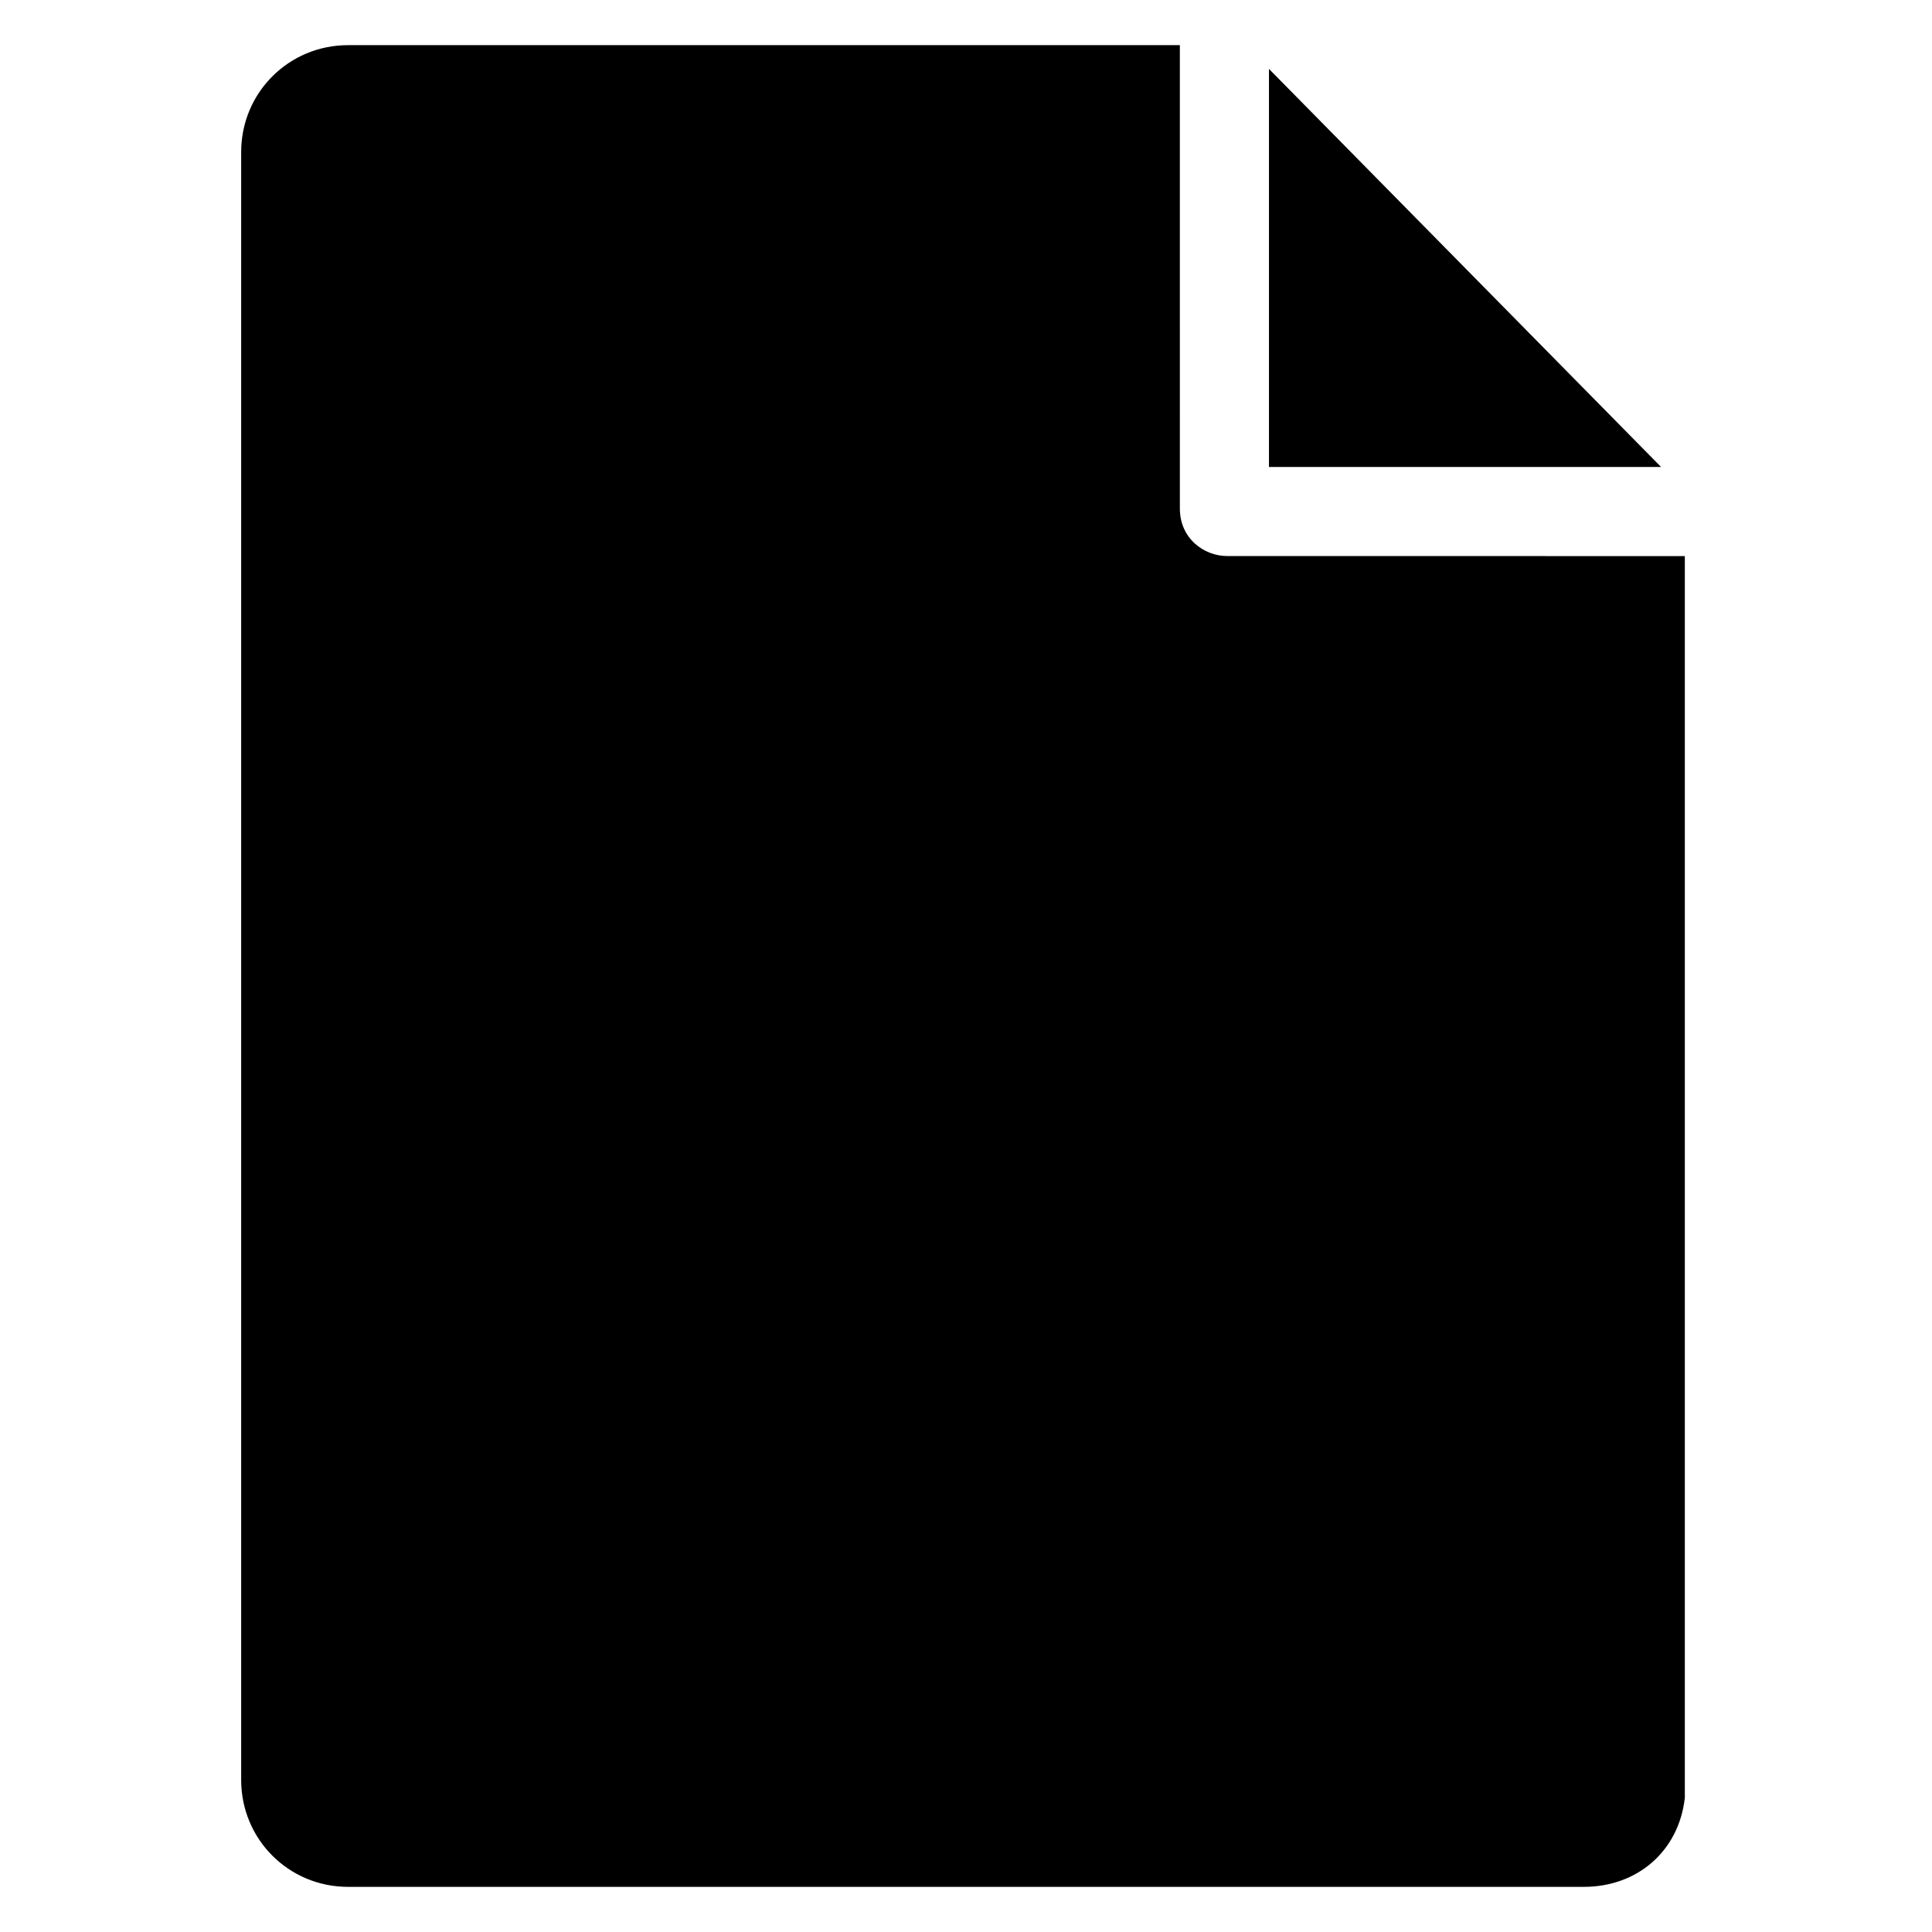
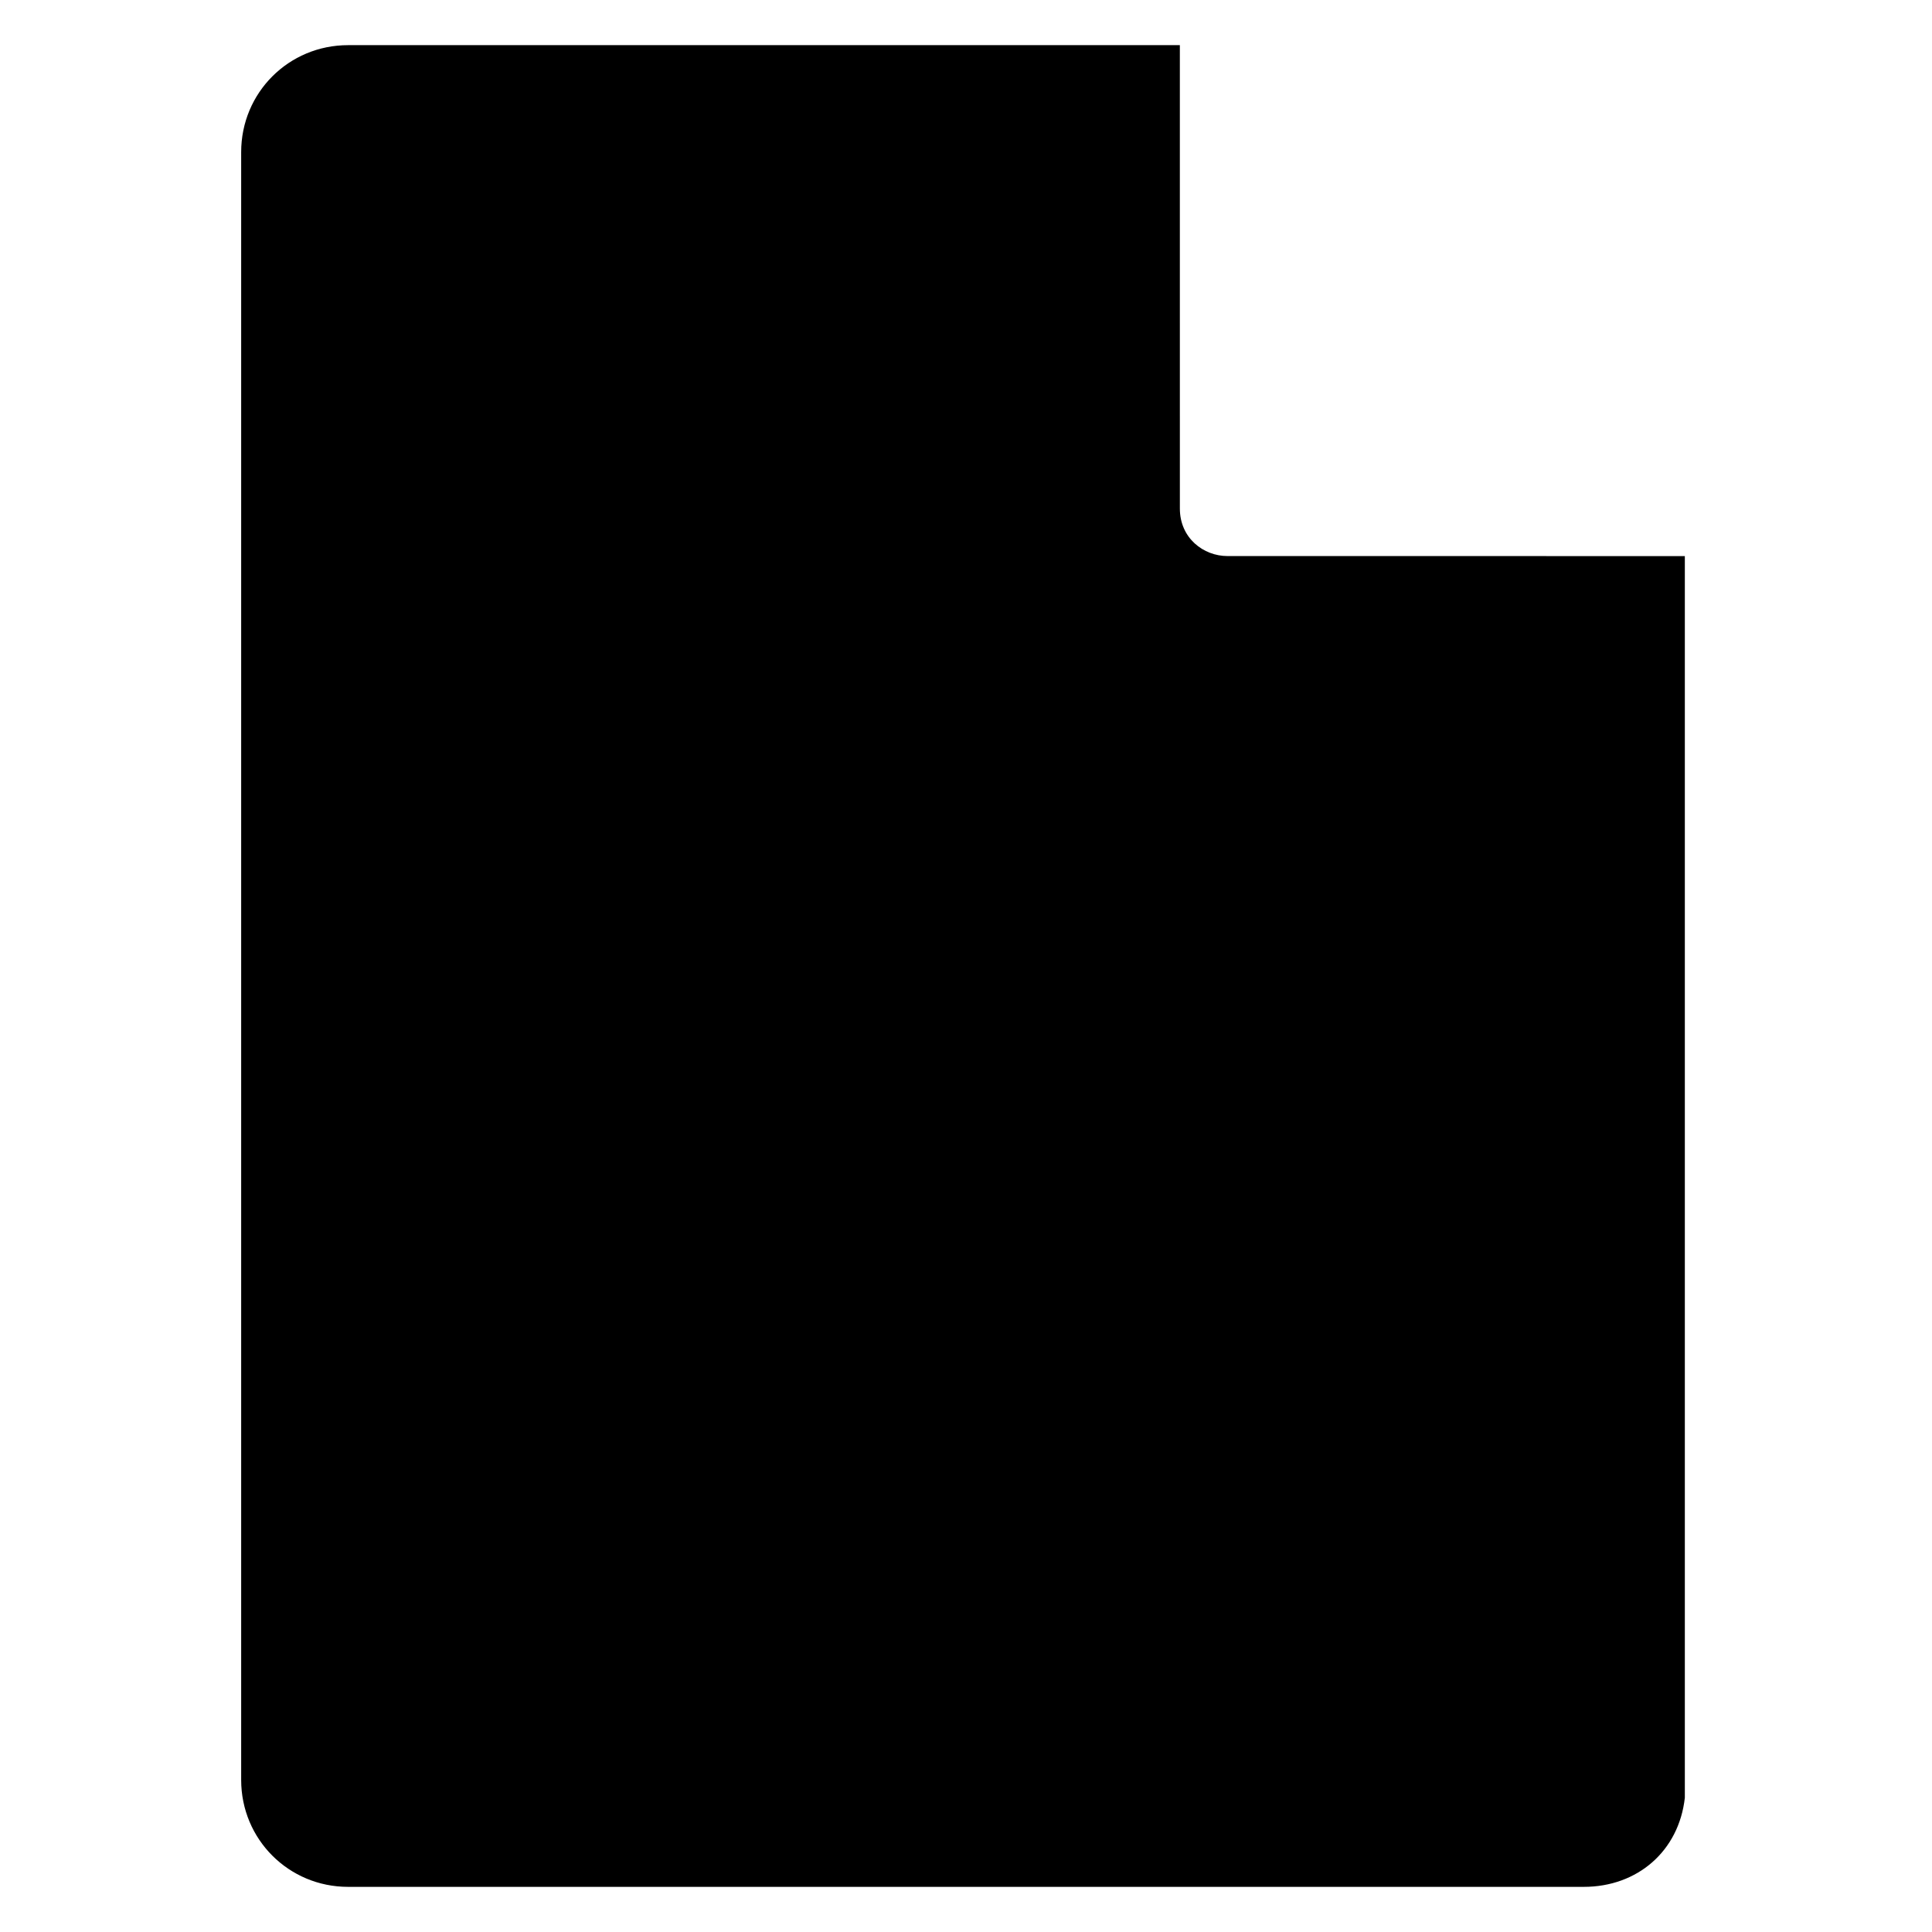
<svg xmlns="http://www.w3.org/2000/svg" fill="#000000" width="800px" height="800px" version="1.1" viewBox="144 144 512 512">
  <g>
-     <path d="m584.2 267.75-103.91-105.49v105.49z" />
    <path d="m469.27 291.36c-6.297 0-12.594-4.723-12.594-12.594l-0.004-122.8h-220.42c-15.742 0-28.34 12.594-28.34 28.34v431.39c0 15.742 12.594 28.34 28.34 28.34h327.48c14.168 0 25.191-9.445 26.766-23.617v-329.05z" />
  </g>
</svg>